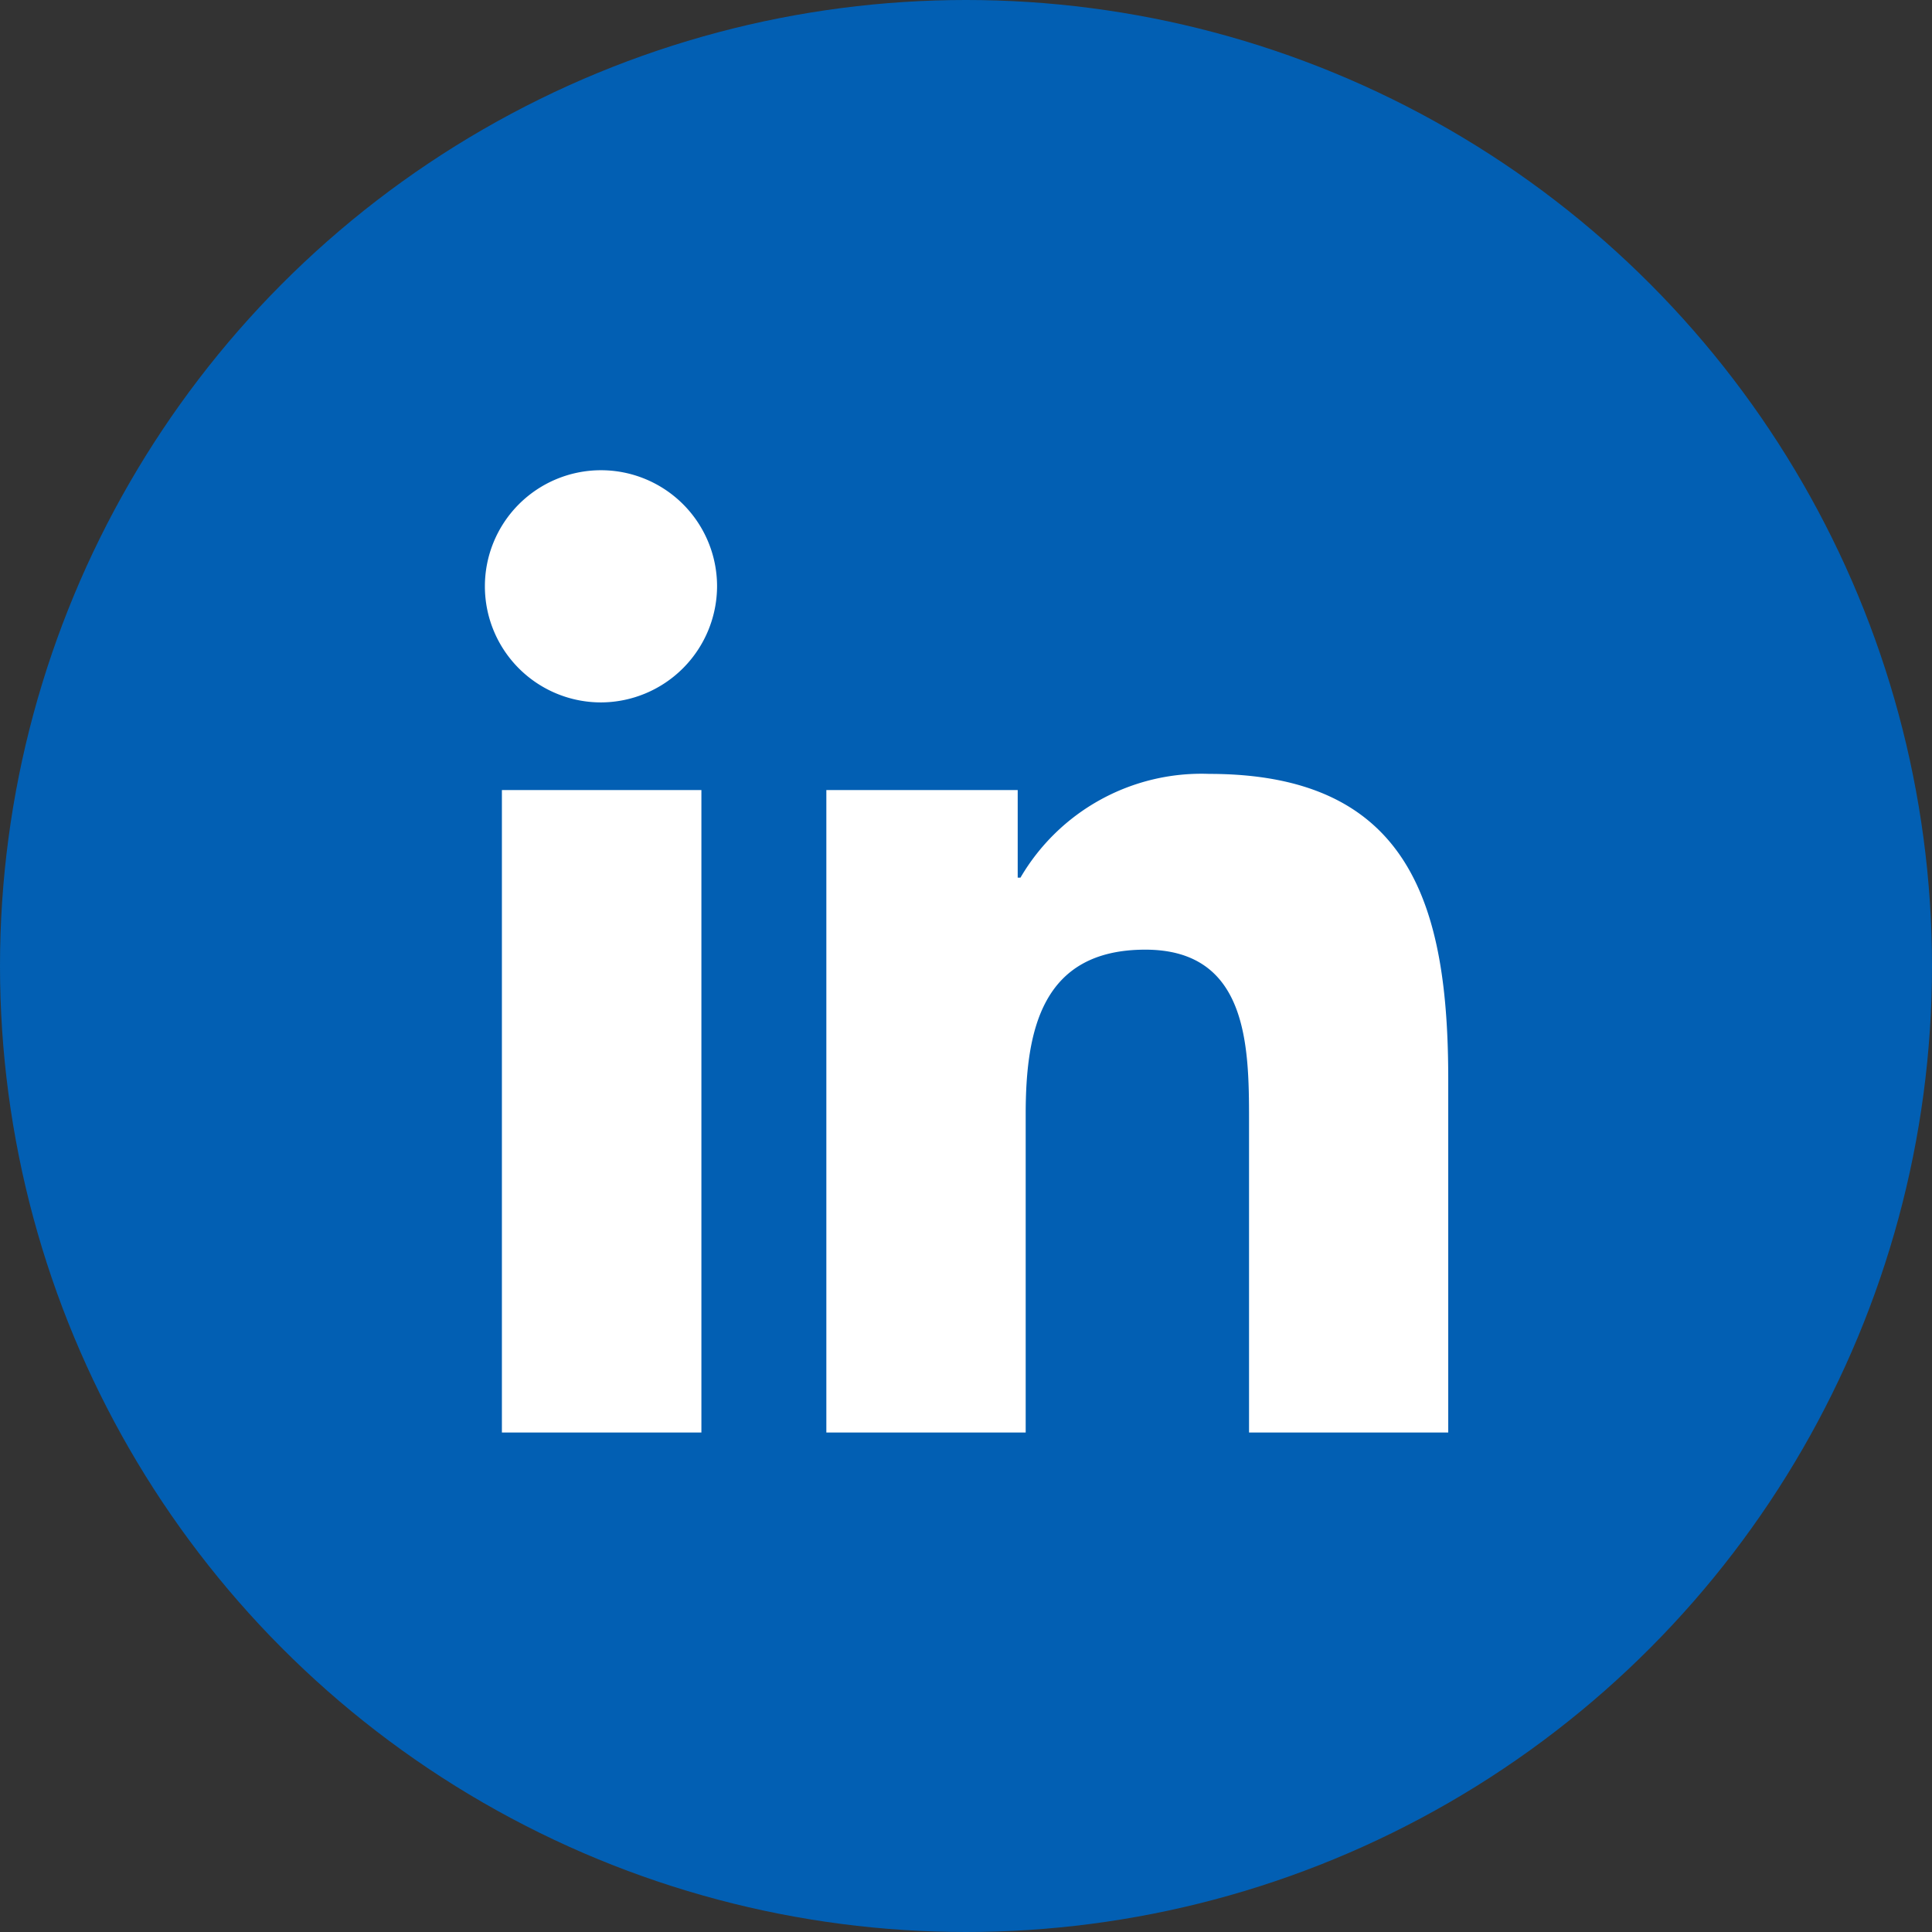
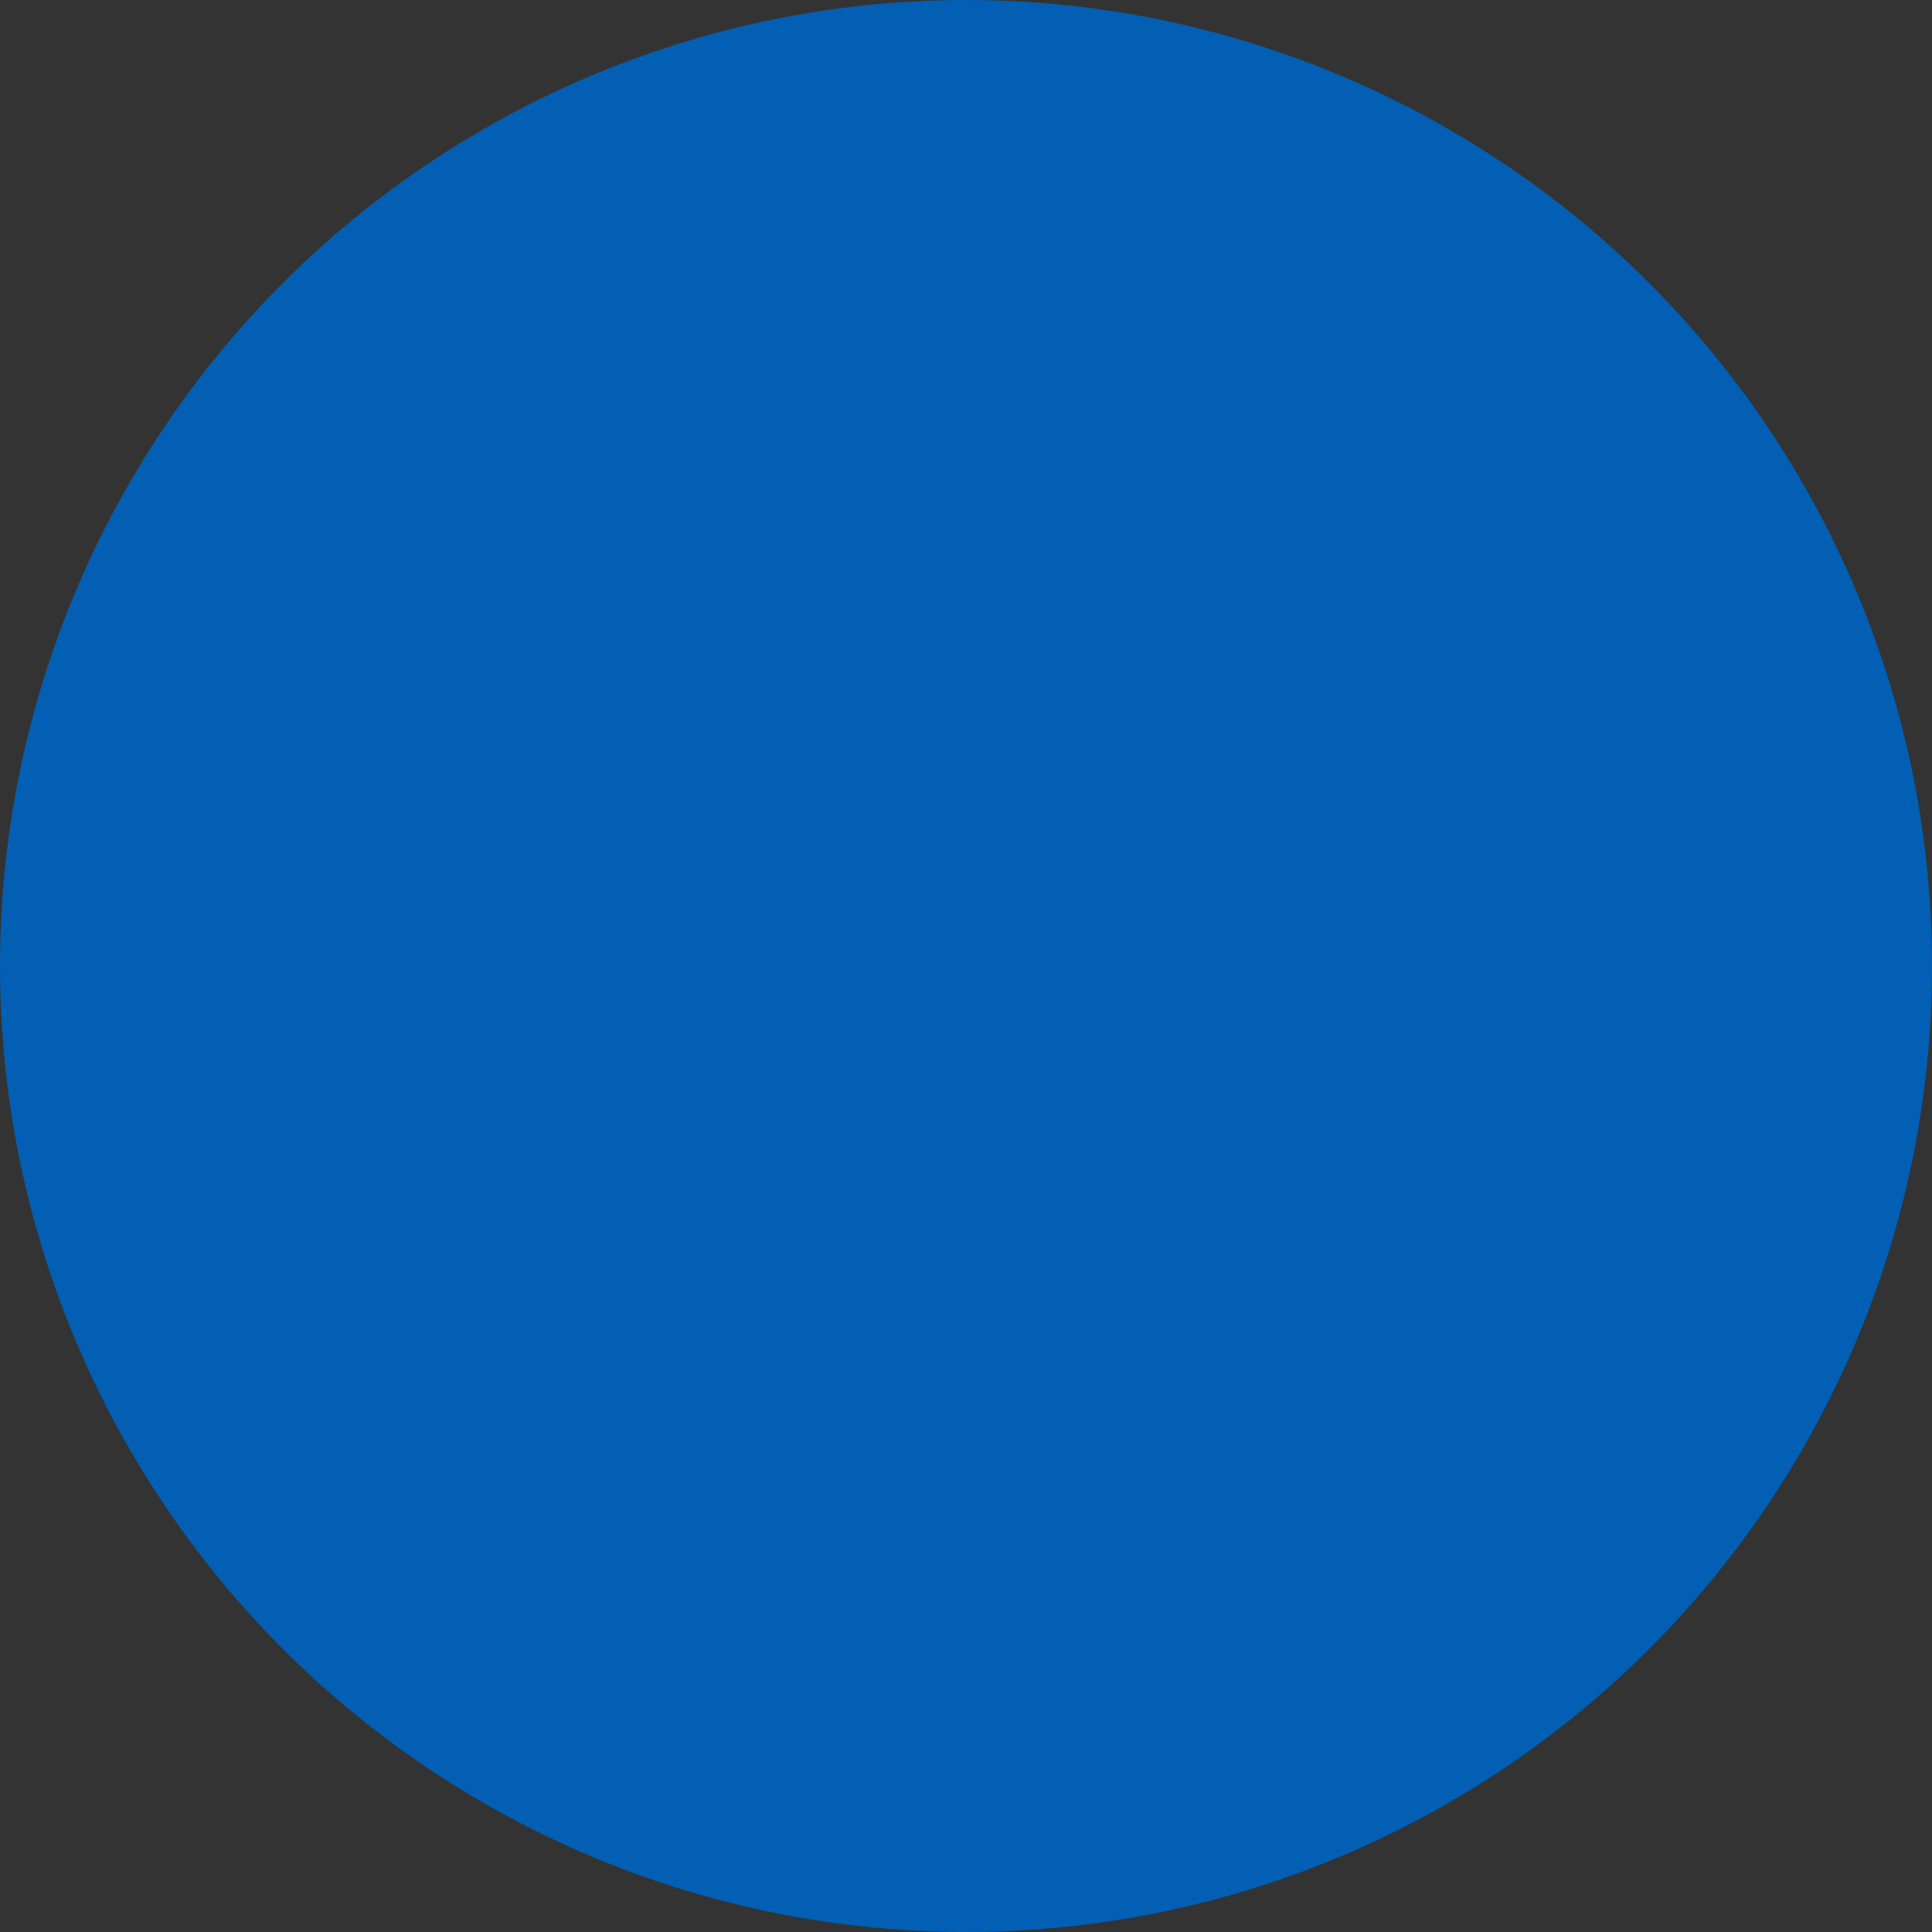
<svg xmlns="http://www.w3.org/2000/svg" width="46" height="46" viewBox="0 0 46 46">
  <rect x="0" y="0" width="46" height="46" fill="#333333" stroke="none" />
  <g id="Raggruppa_80" data-name="Raggruppa 80" transform="translate(303 -7680)">
    <circle id="Ellisse_10" data-name="Ellisse 10" cx="23" cy="23" r="23" transform="translate(-303 7680)" fill="#025fb3" />
-     <path id="Icon_corebrands-linkedin-in" data-name="Icon corebrands-linkedin-in" d="M7.379,22.912H2.629V7.615h4.75ZM5,5.528A2.764,2.764,0,1,1,7.752,2.751,2.774,2.774,0,0,1,5,5.528ZM25.157,22.912H20.418V15.466c0-1.775-.036-4.051-2.47-4.051-2.47,0-2.848,1.928-2.848,3.923v7.574H10.354V7.615H14.91V9.7h.066a4.991,4.991,0,0,1,4.494-2.47c4.807,0,5.691,3.166,5.691,7.278v8.4Z" transform="translate(-293.679 7691.196)" fill="#fff" />
  </g>
</svg>